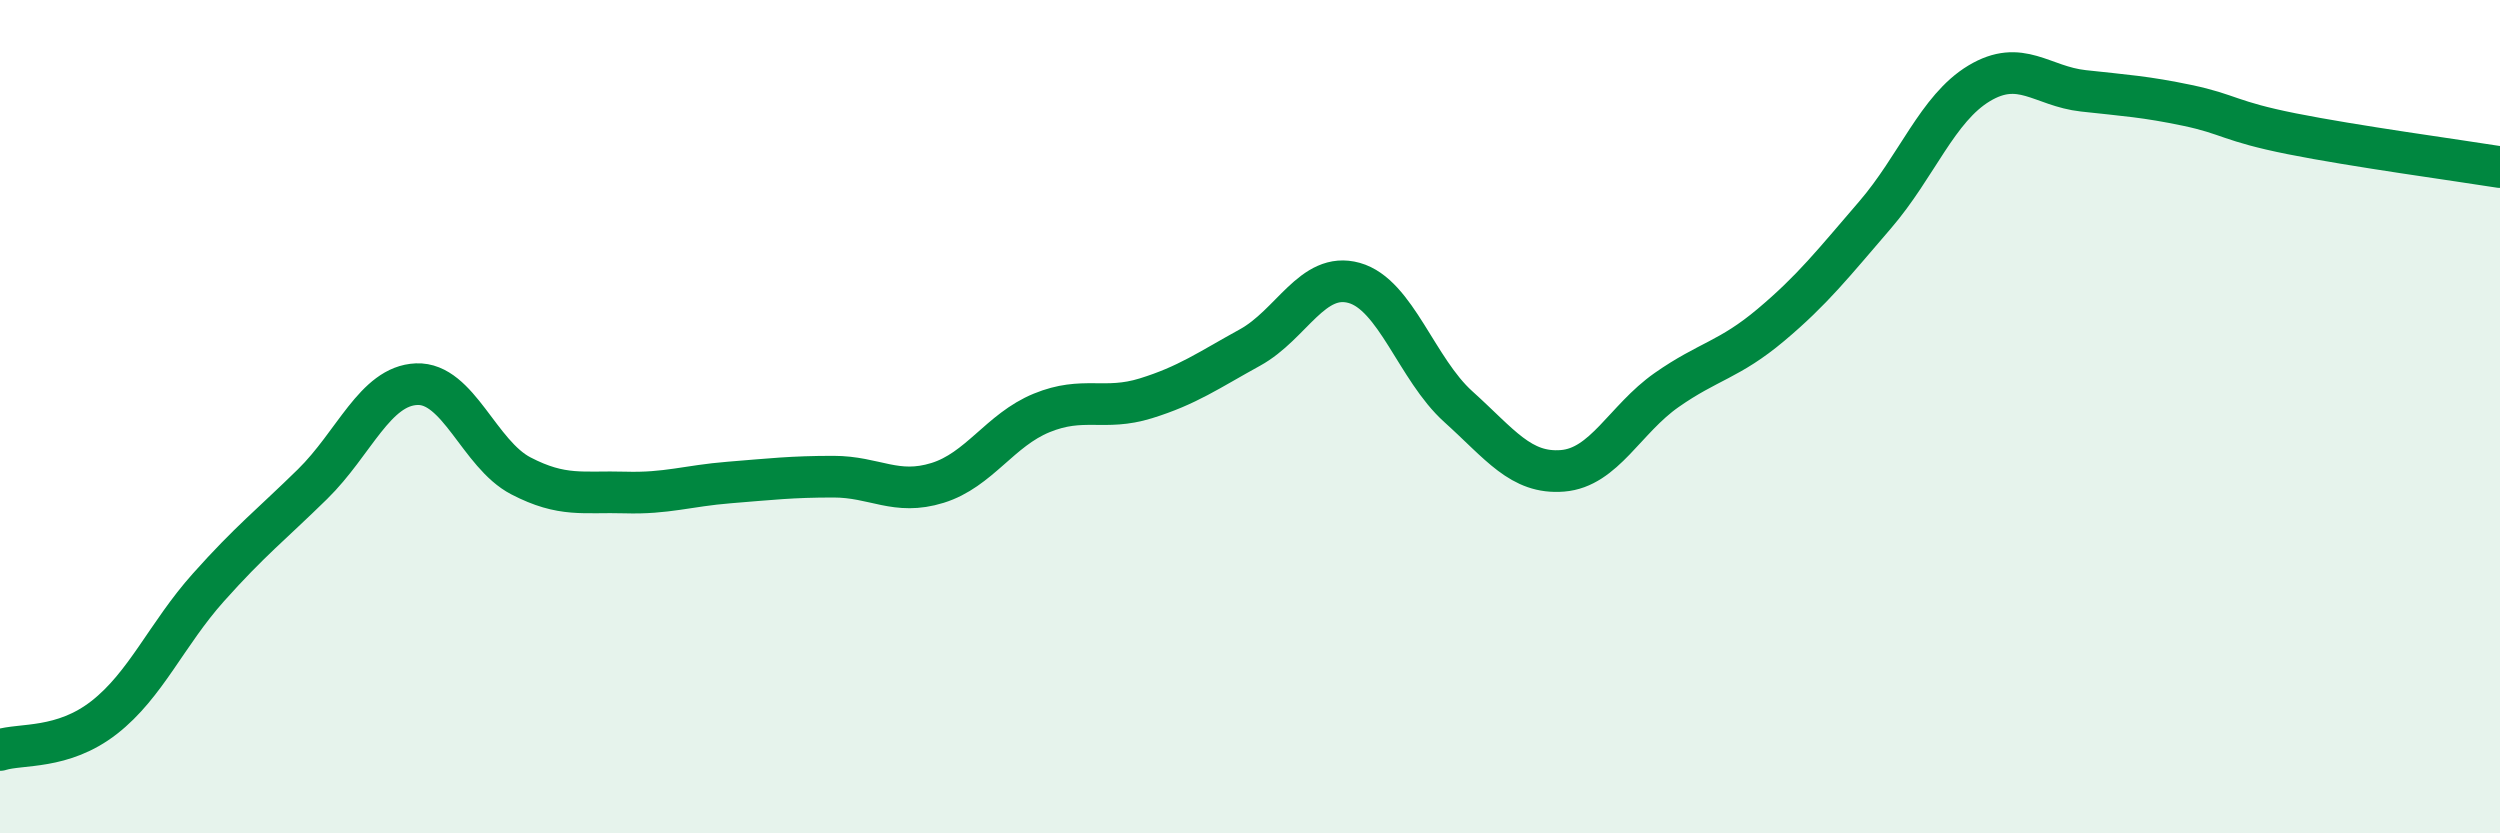
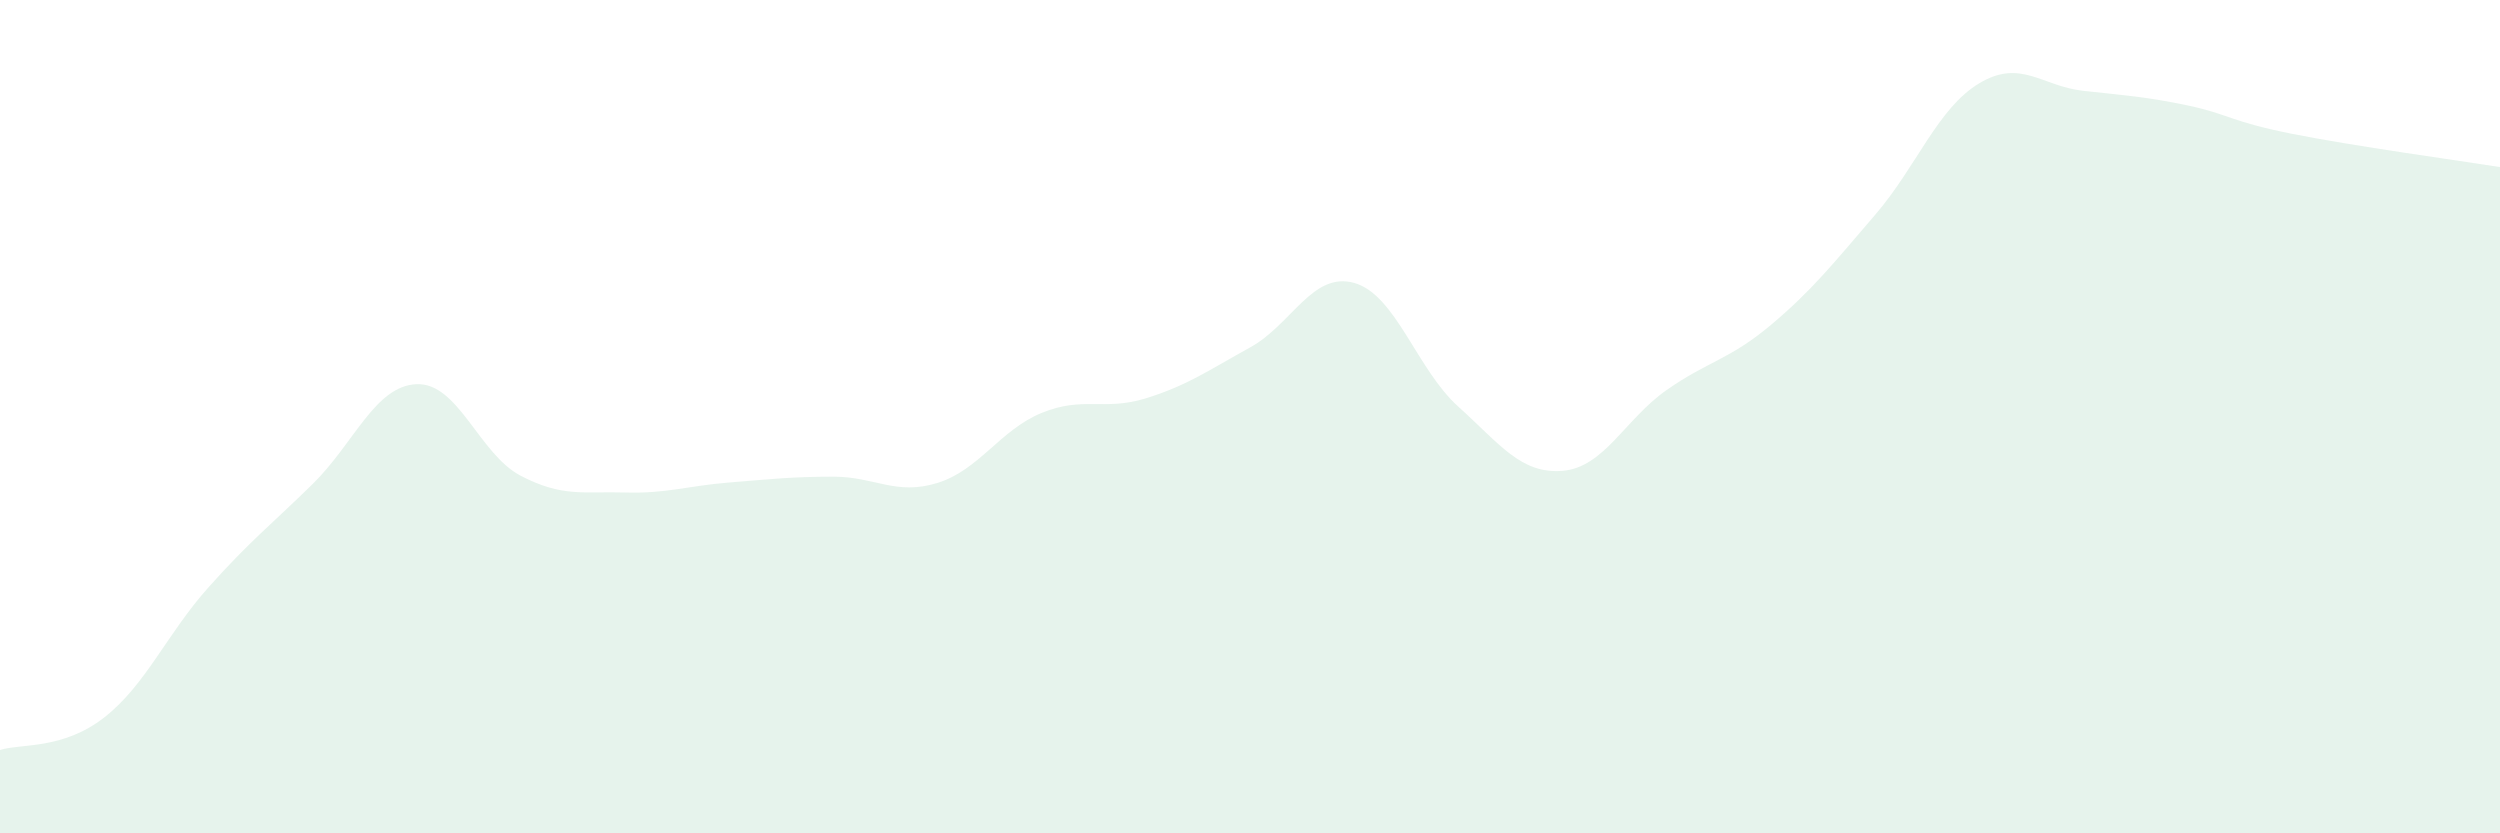
<svg xmlns="http://www.w3.org/2000/svg" width="60" height="20" viewBox="0 0 60 20">
  <path d="M 0,18 C 0.5,17.84 1.5,18 2.5,17.22 C 3.5,16.44 4,15.22 5,14.1 C 6,12.98 6.5,12.6 7.5,11.62 C 8.5,10.64 9,9.26 10,9.22 C 11,9.18 11.5,10.9 12.5,11.42 C 13.5,11.94 14,11.79 15,11.82 C 16,11.85 16.5,11.66 17.5,11.58 C 18.5,11.5 19,11.44 20,11.44 C 21,11.44 21.5,11.9 22.5,11.59 C 23.5,11.28 24,10.32 25,9.91 C 26,9.5 26.5,9.87 27.5,9.56 C 28.5,9.25 29,8.89 30,8.34 C 31,7.79 31.5,6.51 32.5,6.79 C 33.5,7.07 34,8.86 35,9.76 C 36,10.66 36.5,11.38 37.5,11.3 C 38.5,11.22 39,10.06 40,9.36 C 41,8.66 41.5,8.64 42.5,7.8 C 43.5,6.96 44,6.32 45,5.16 C 46,4 46.5,2.6 47.5,2 C 48.5,1.4 49,2.07 50,2.18 C 51,2.29 51.5,2.32 52.5,2.53 C 53.5,2.74 53.5,2.91 55,3.21 C 56.5,3.51 59,3.85 60,4.01L60 20L0 20Z" fill="#008740" opacity="0.1" stroke-linecap="round" stroke-linejoin="round" />
-   <path d="M 0,18 C 0.5,17.84 1.5,18 2.5,17.22 C 3.5,16.44 4,15.22 5,14.1 C 6,12.98 6.5,12.6 7.5,11.62 C 8.5,10.64 9,9.26 10,9.22 C 11,9.18 11.5,10.9 12.5,11.42 C 13.5,11.94 14,11.79 15,11.82 C 16,11.85 16.5,11.66 17.5,11.58 C 18.5,11.5 19,11.44 20,11.44 C 21,11.44 21.5,11.9 22.5,11.59 C 23.5,11.28 24,10.32 25,9.91 C 26,9.5 26.5,9.87 27.5,9.56 C 28.5,9.25 29,8.89 30,8.34 C 31,7.79 31.5,6.51 32.5,6.79 C 33.5,7.07 34,8.86 35,9.76 C 36,10.66 36.5,11.38 37.5,11.3 C 38.5,11.22 39,10.06 40,9.36 C 41,8.66 41.5,8.64 42.5,7.8 C 43.5,6.96 44,6.32 45,5.16 C 46,4 46.5,2.6 47.5,2 C 48.5,1.4 49,2.07 50,2.18 C 51,2.29 51.5,2.32 52.5,2.53 C 53.5,2.74 53.5,2.91 55,3.21 C 56.5,3.51 59,3.85 60,4.01" stroke="#008740" stroke-width="1" fill="none" stroke-linecap="round" stroke-linejoin="round" />
</svg>